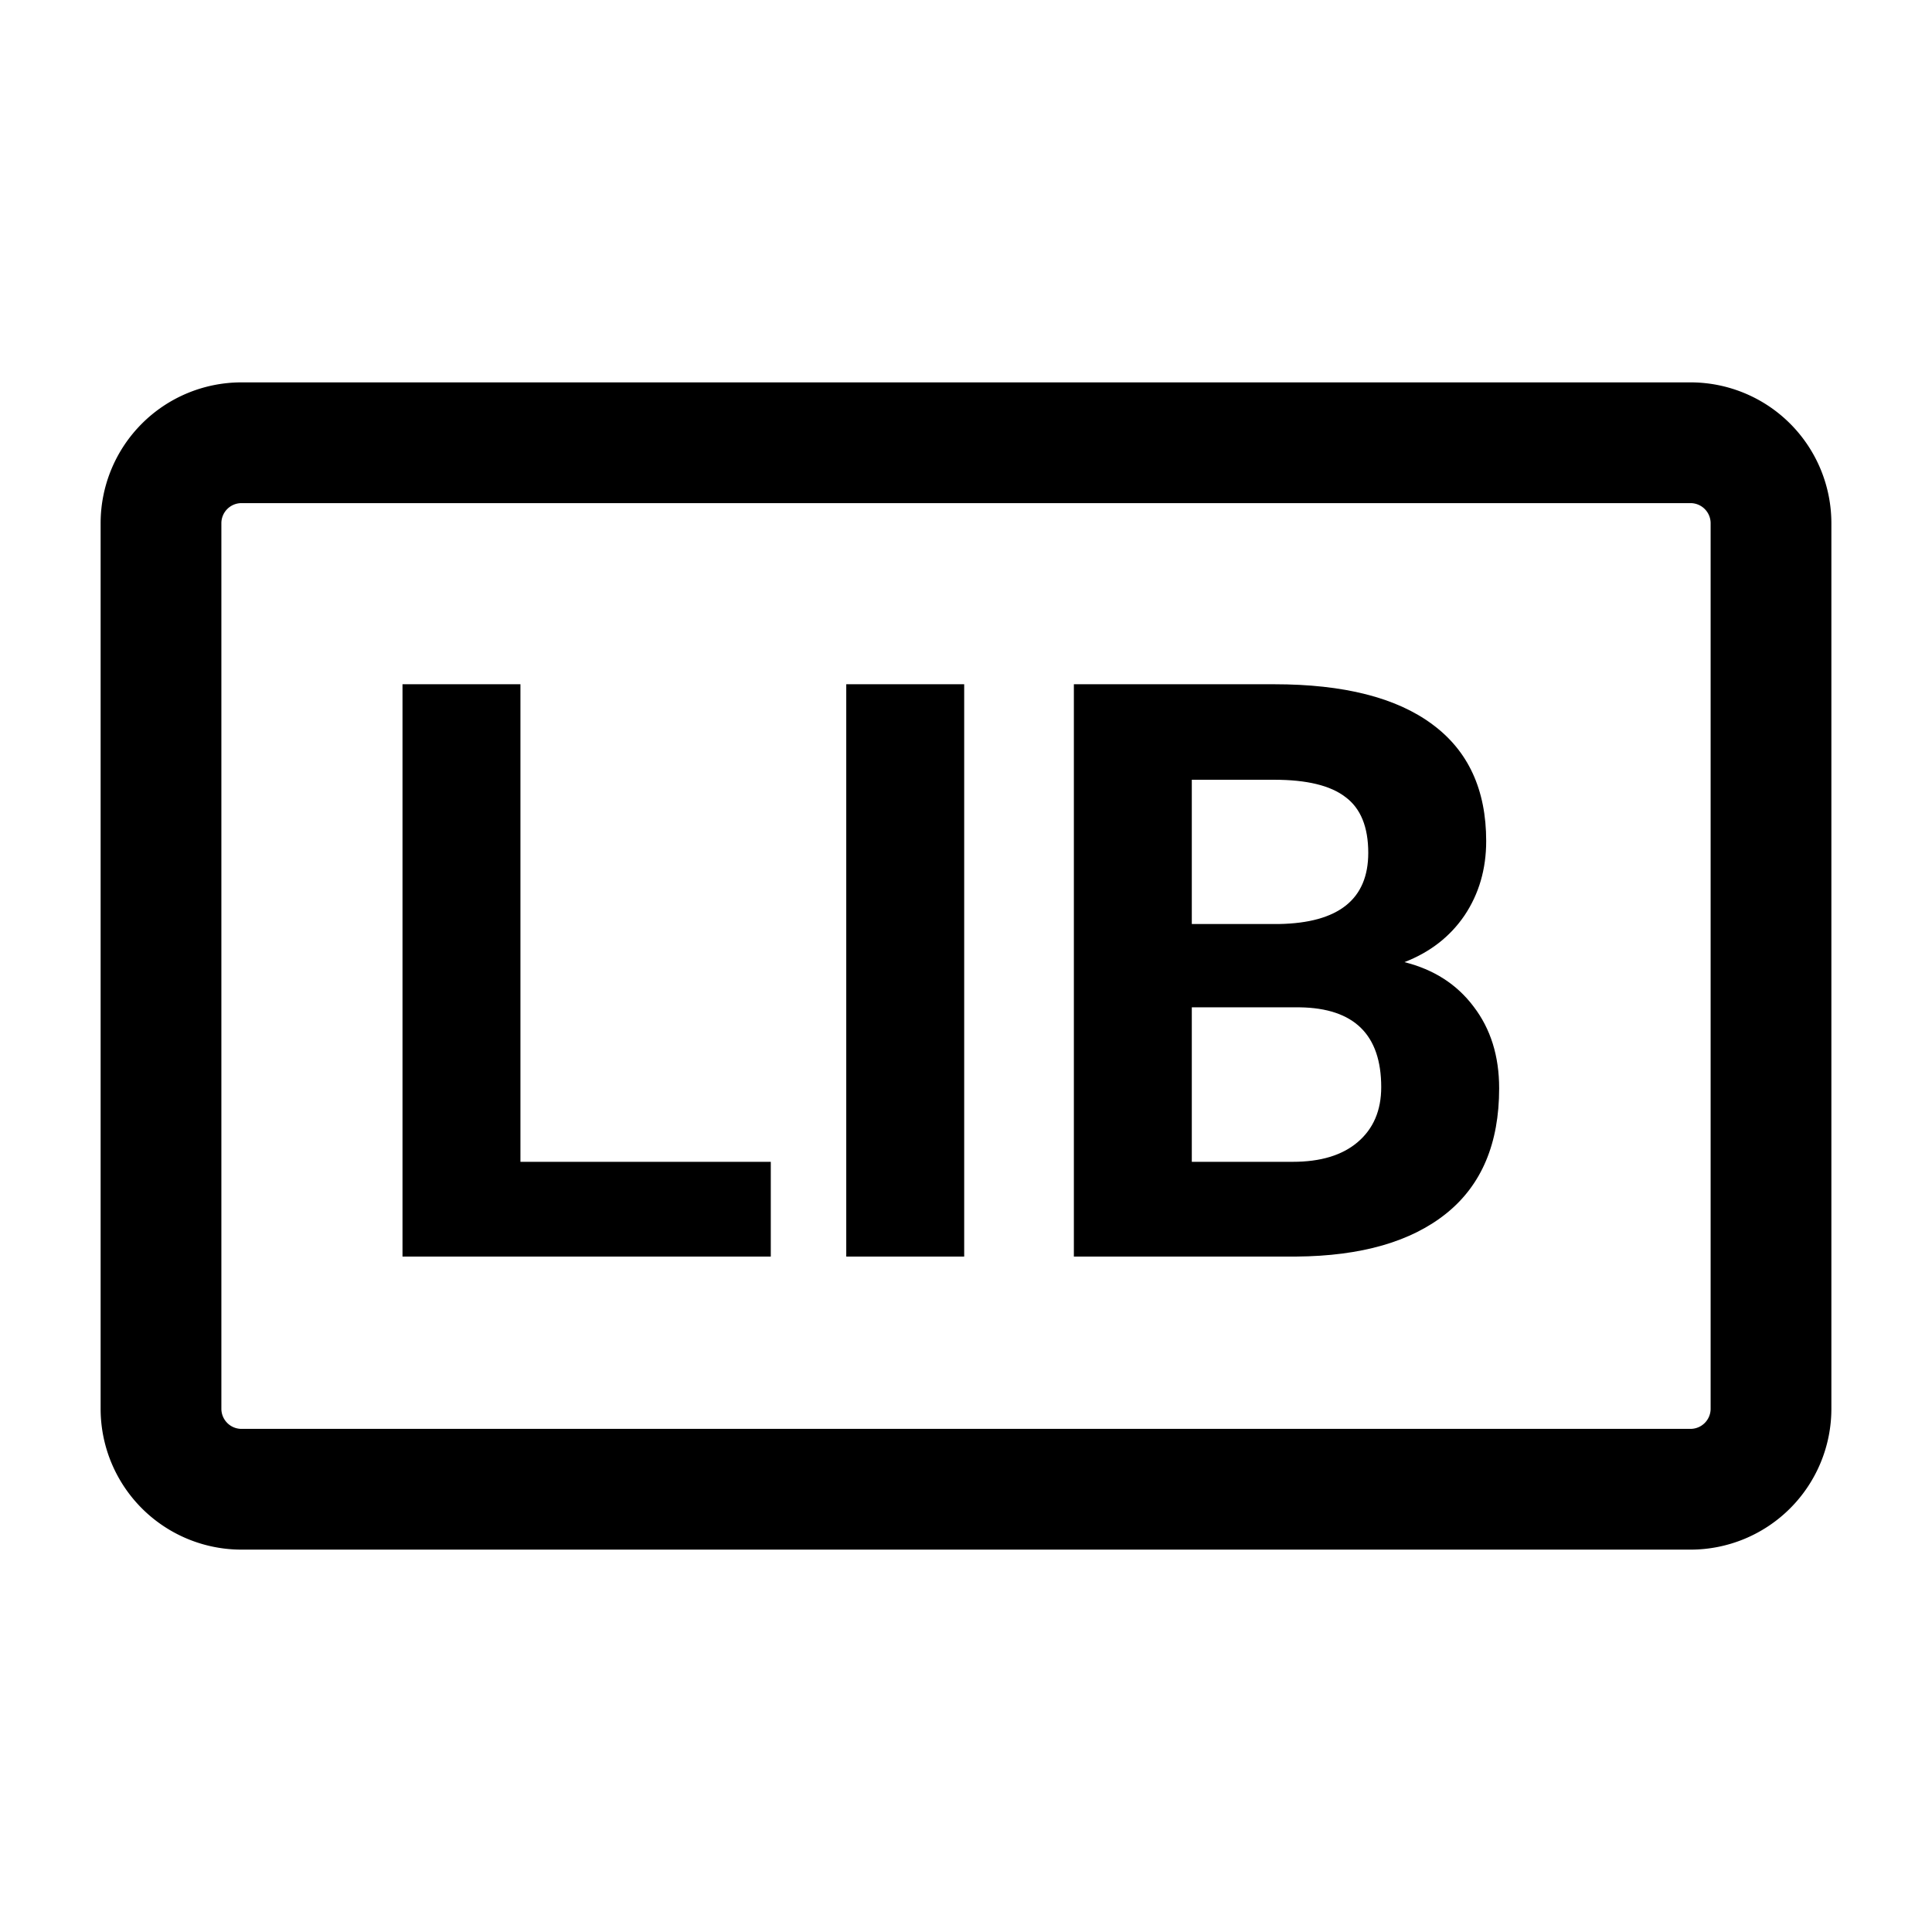
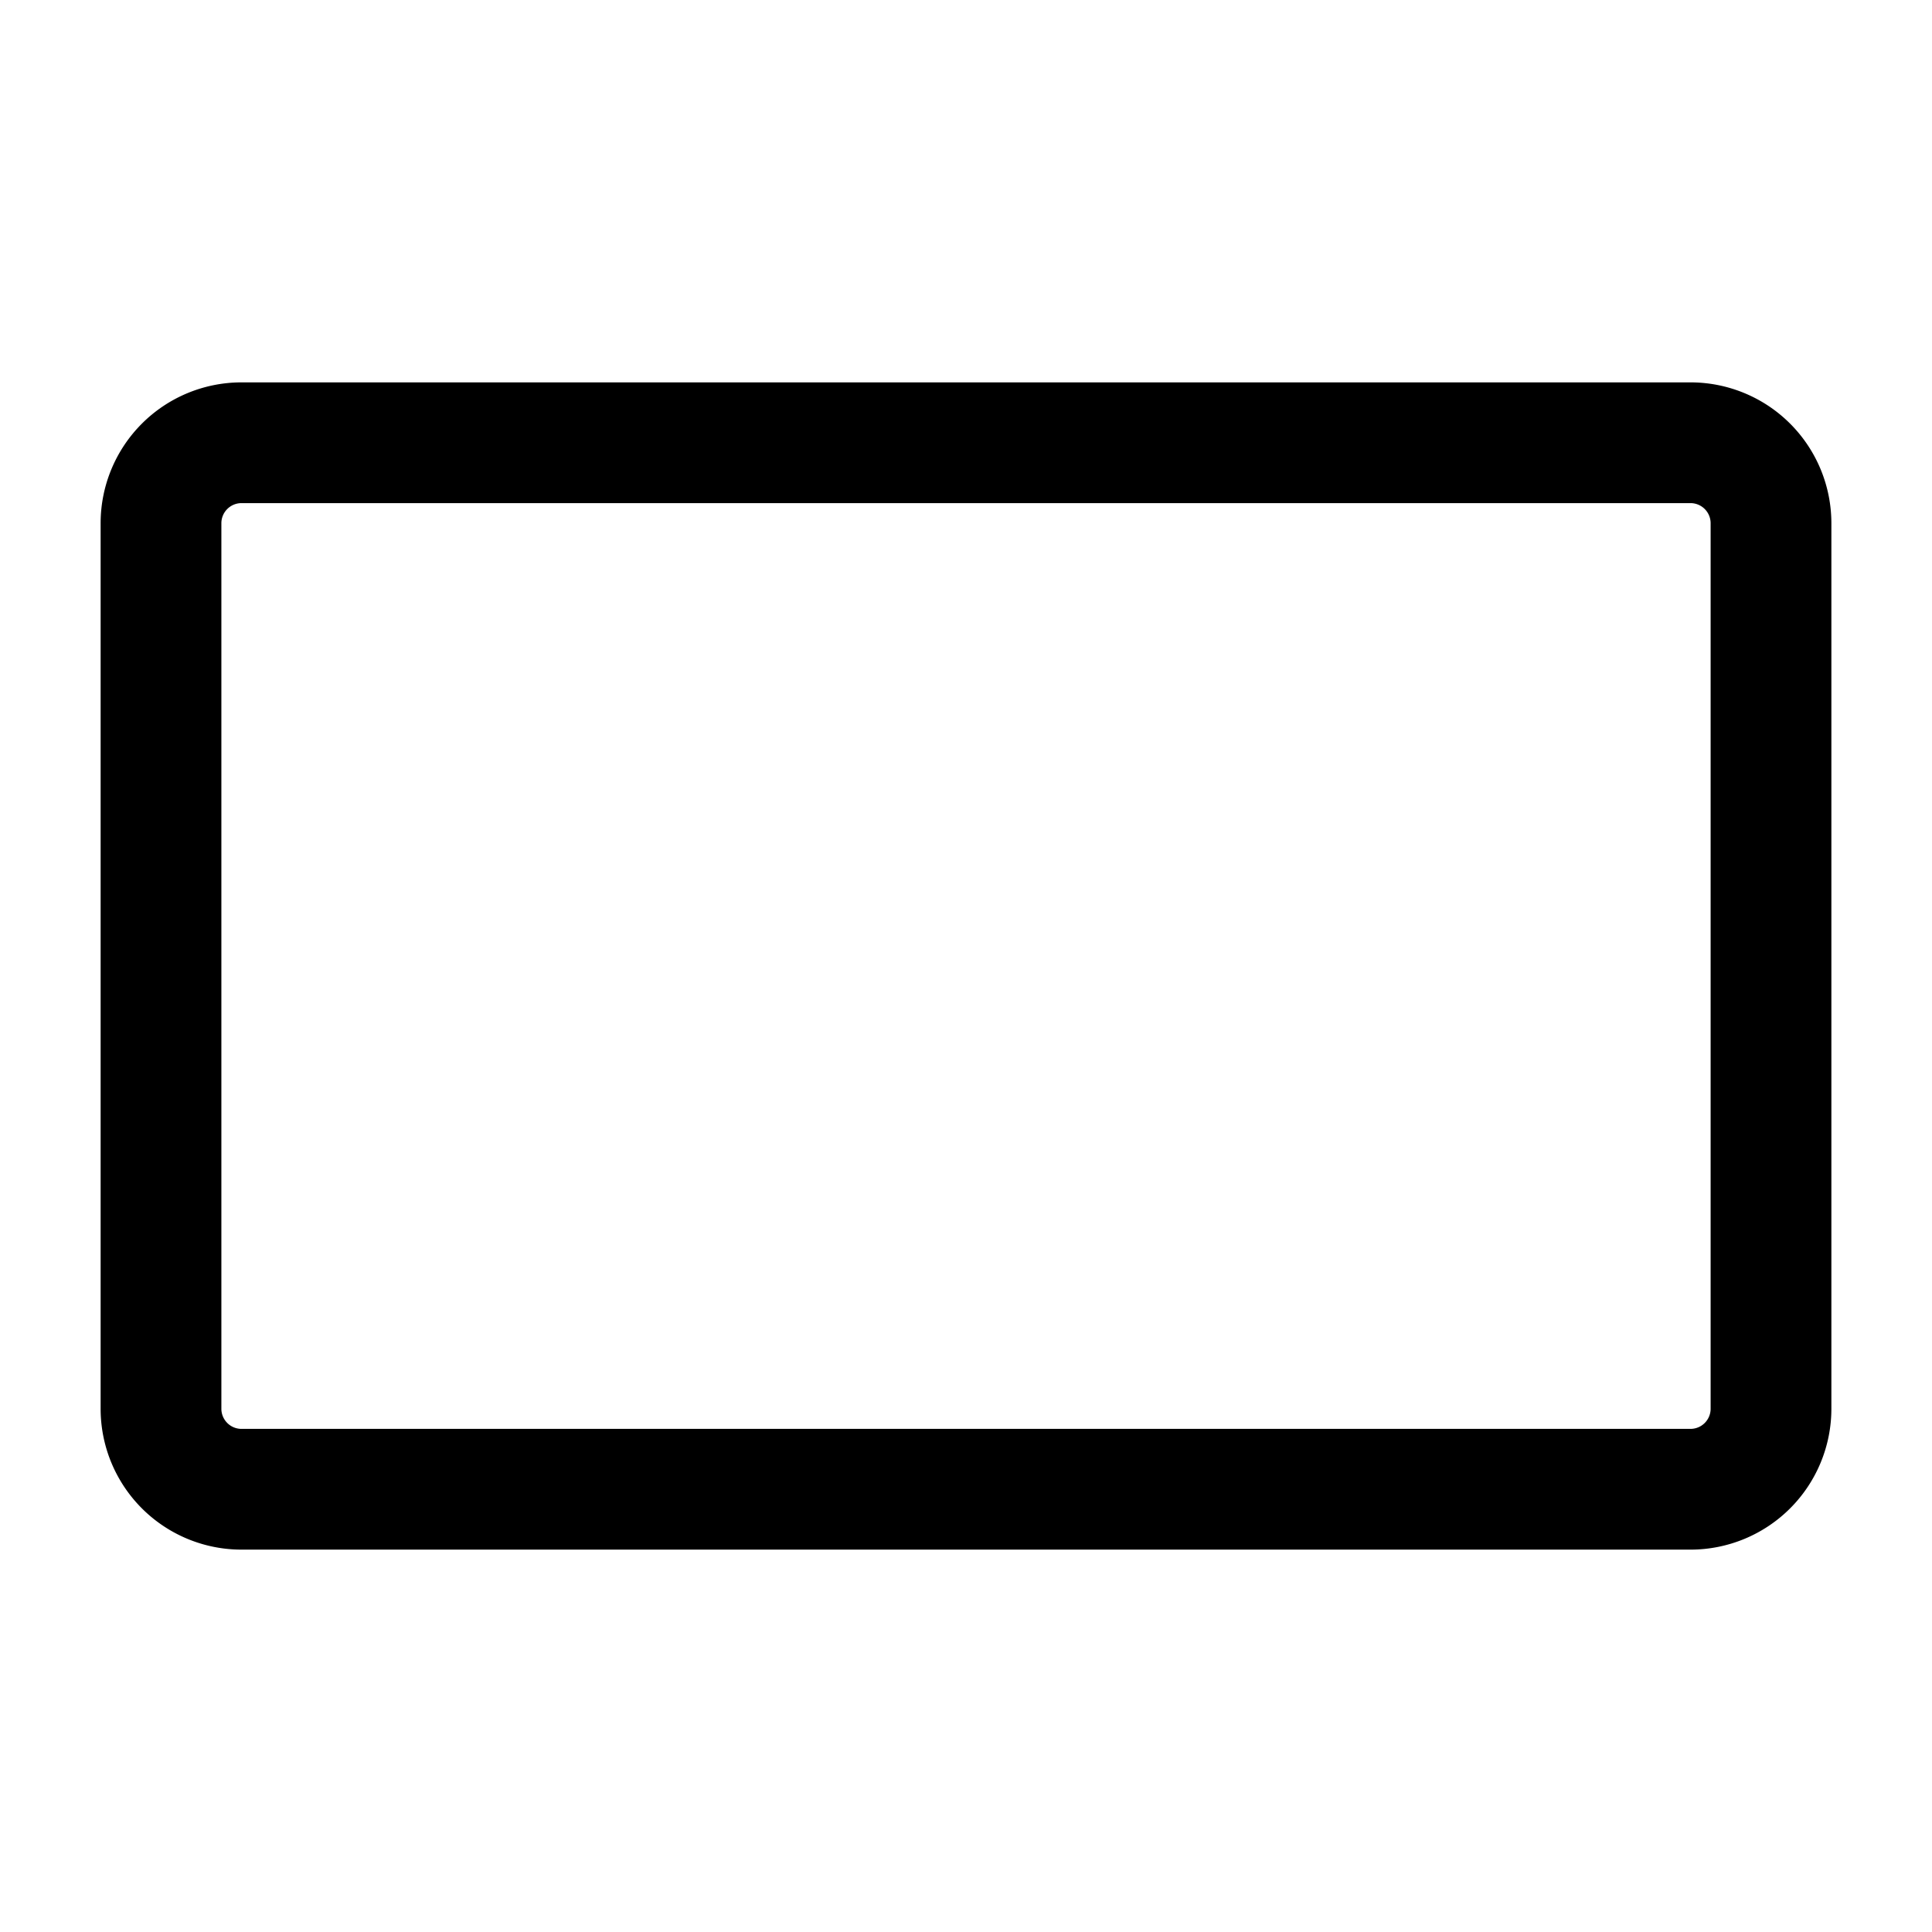
<svg xmlns="http://www.w3.org/2000/svg" t="1731915552778" class="icon" viewBox="0 0 1024 1024" version="1.1" p-id="2691" width="200" height="200">
-   <path d="M0 0h1024v1024H0z" fill="#FFFFFF" p-id="2692" />
  <path d="M53.333 277.333A74.667 74.667 0 0 1 128 202.667h768a74.667 74.667 0 0 1 74.667 74.667v469.333a74.667 74.667 0 0 1-74.667 74.667H128A74.667 74.667 0 0 1 53.333 746.667V277.333z m74.667-10.667a10.667 10.667 0 0 0-10.667 10.667v469.333a10.667 10.667 0 0 0 10.667 10.667h768a10.667 10.667 0 0 0 10.667-10.667V277.333a10.667 10.667 0 0 0-10.667-10.667H128z" fill="#000000" p-id="2693" />
-   <path d="M275.84 615.787h132.693v50.219H213.333V362.667h62.507v253.12zM511.04 666.005h-62.507V362.667h62.507v303.339zM569.173 666.005V362.667h106.24c36.8 0 64.725 7.083 83.755 21.248 19.029 14.037 28.544 34.645 28.544 61.867 0 14.869-3.84 27.989-11.456 39.381-7.637 11.243-18.261 19.52-31.872 24.789 15.552 3.904 27.776 11.733 36.651 23.552 9.045 11.797 13.547 26.24 13.547 43.328 0 29.163-9.301 51.243-27.925 66.24-18.603 15.019-45.12 22.656-79.573 22.933H569.173z m62.507-132.096v81.877h53.547c14.72 0 26.155-3.456 34.347-10.411 8.341-7.083 12.501-16.811 12.501-29.163 0-27.776-14.357-41.877-43.115-42.304h-57.301z m0-44.16h46.229c31.531-0.555 47.296-13.12 47.296-37.717 0-13.739-4.032-23.595-12.075-29.568-7.915-6.123-20.48-9.173-37.717-9.173h-43.733v76.459z" fill="#000000" p-id="2694" />
</svg>